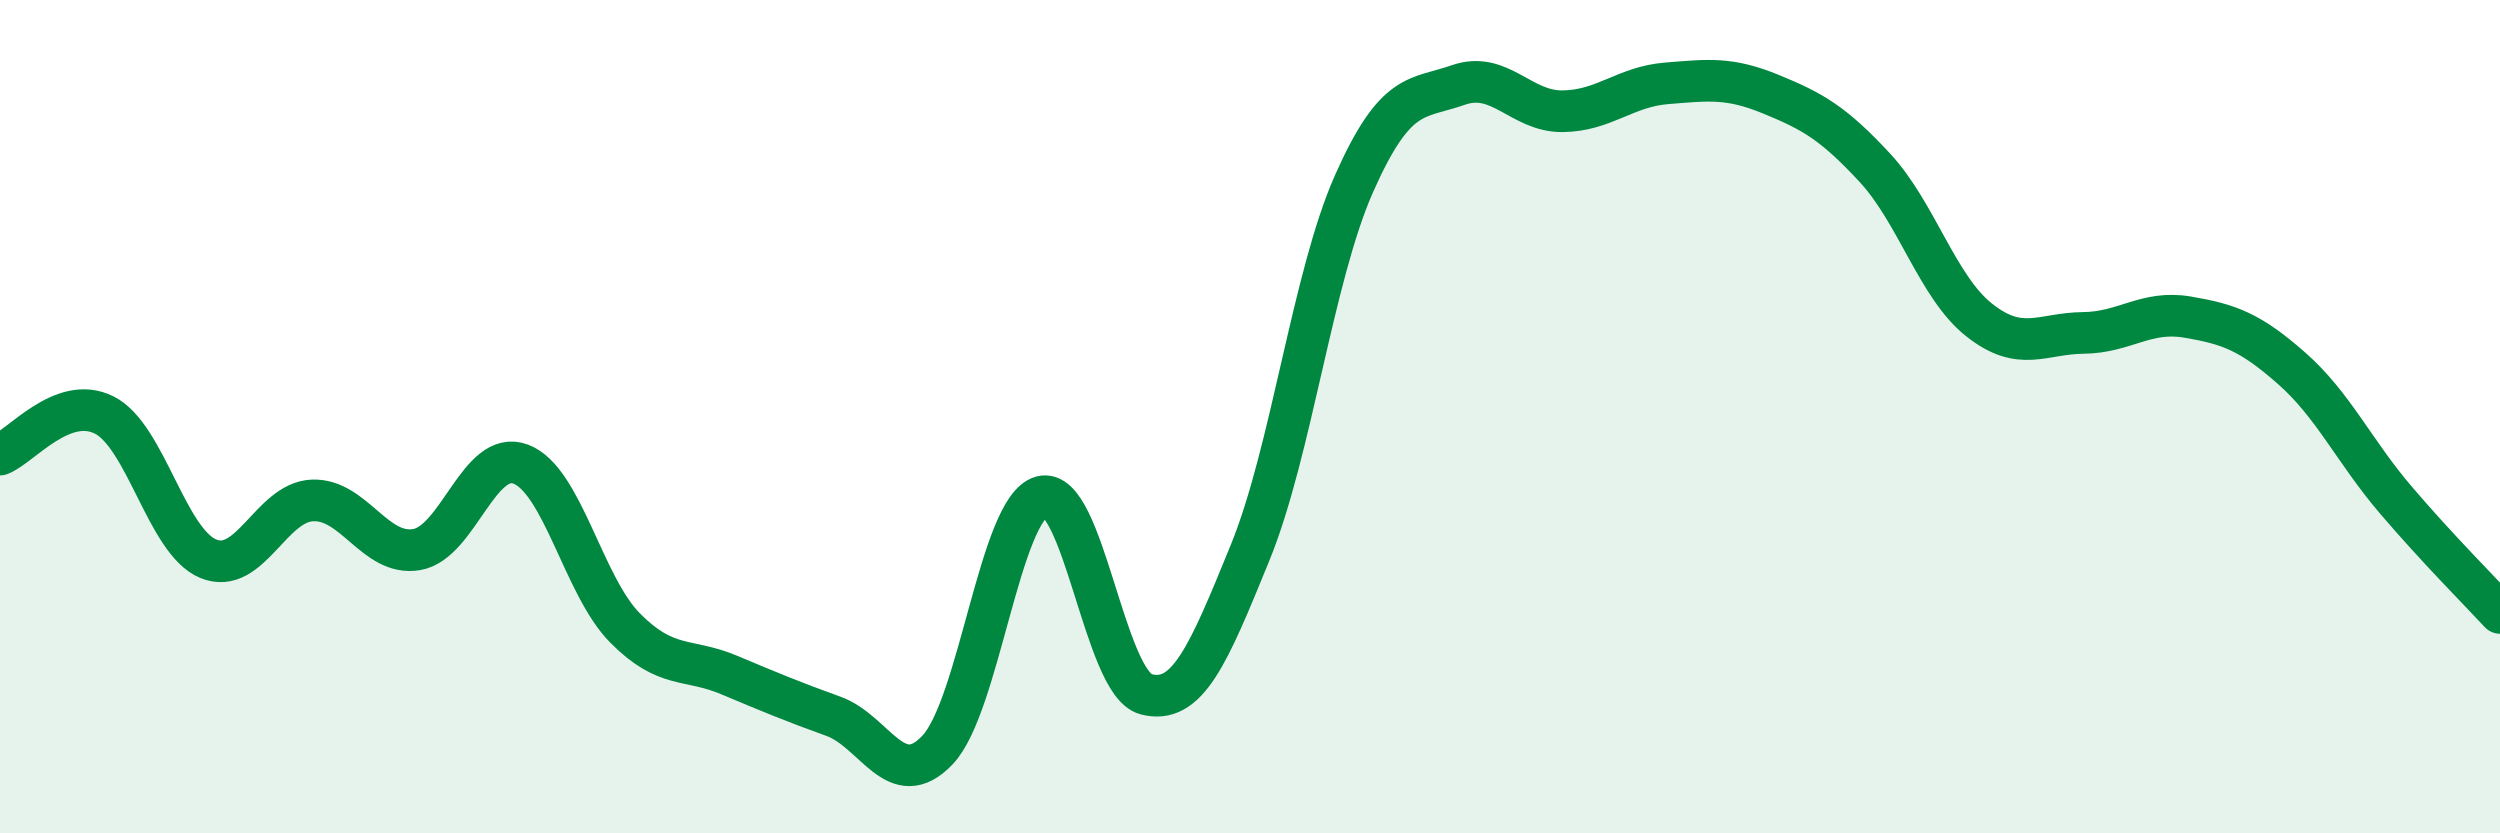
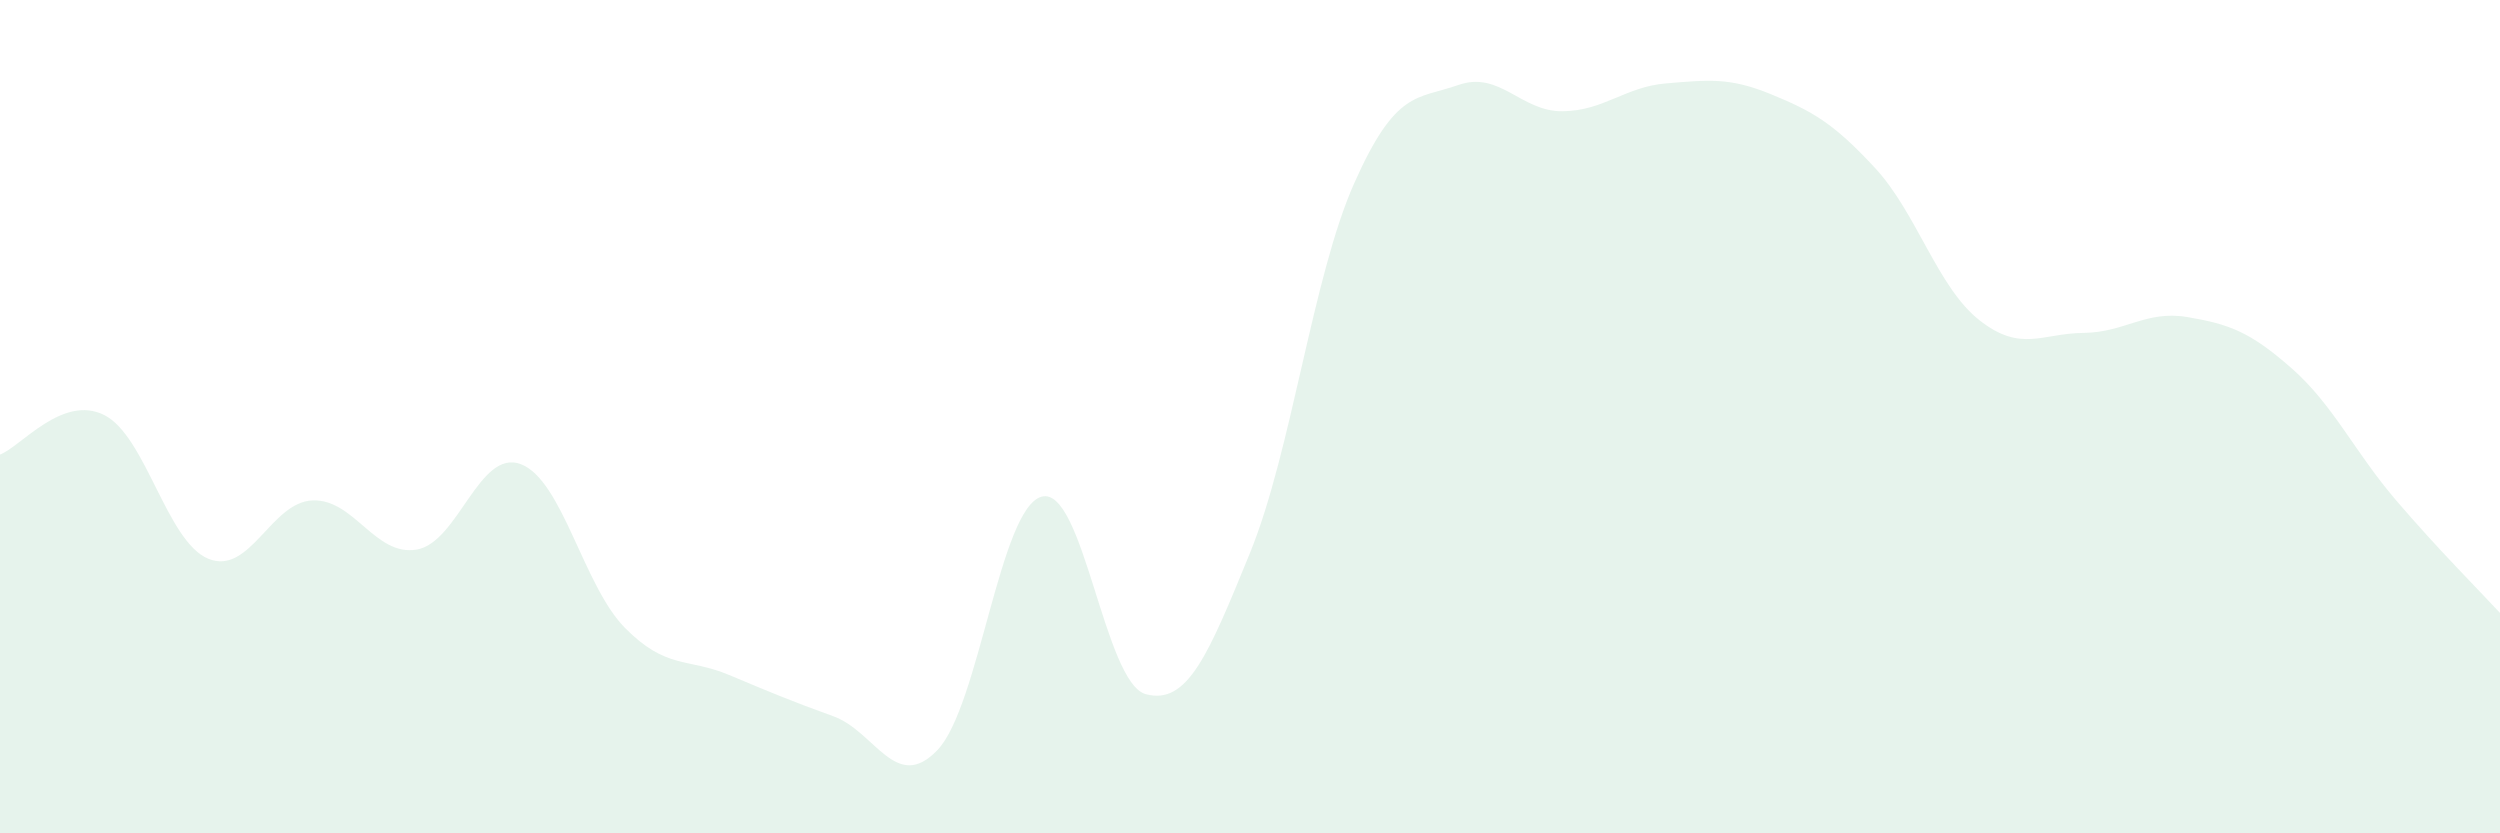
<svg xmlns="http://www.w3.org/2000/svg" width="60" height="20" viewBox="0 0 60 20">
  <path d="M 0,10.91 C 0.5,10.72 1.5,9.46 2.5,9.96 C 3.5,10.46 4,13 5,13.41 C 6,13.82 6.5,12.05 7.5,12.01 C 8.5,11.97 9,13.36 10,13.19 C 11,13.02 11.5,10.76 12.5,11.14 C 13.5,11.52 14,14.06 15,15.07 C 16,16.08 16.5,15.78 17.5,16.2 C 18.5,16.62 19,16.83 20,17.19 C 21,17.55 21.5,19.05 22.5,18 C 23.5,16.95 24,12.19 25,11.92 C 26,11.65 26.5,16.39 27.5,16.66 C 28.5,16.93 29,15.72 30,13.27 C 31,10.82 31.5,6.65 32.5,4.4 C 33.5,2.15 34,2.39 35,2.04 C 36,1.69 36.5,2.68 37.5,2.67 C 38.5,2.66 39,2.08 40,2 C 41,1.92 41.5,1.85 42.5,2.26 C 43.5,2.67 44,2.95 45,4.03 C 46,5.11 46.5,6.89 47.5,7.68 C 48.5,8.47 49,8 50,7.99 C 51,7.98 51.5,7.44 52.5,7.61 C 53.5,7.78 54,7.96 55,8.84 C 56,9.72 56.5,10.83 57.5,12 C 58.5,13.17 59.5,14.17 60,14.71L60 20L0 20Z" fill="#008740" opacity="0.1" stroke-linecap="round" stroke-linejoin="round" />
-   <path d="M 0,10.91 C 0.5,10.72 1.5,9.46 2.5,9.96 C 3.5,10.46 4,13 5,13.41 C 6,13.82 6.5,12.05 7.5,12.01 C 8.5,11.97 9,13.36 10,13.19 C 11,13.02 11.5,10.76 12.5,11.14 C 13.5,11.52 14,14.06 15,15.07 C 16,16.08 16.5,15.78 17.5,16.2 C 18.5,16.62 19,16.83 20,17.19 C 21,17.55 21.5,19.05 22.5,18 C 23.5,16.95 24,12.19 25,11.92 C 26,11.65 26.5,16.39 27.5,16.66 C 28.5,16.93 29,15.72 30,13.27 C 31,10.82 31.5,6.65 32.5,4.4 C 33.5,2.15 34,2.39 35,2.04 C 36,1.69 36.5,2.68 37.5,2.67 C 38.5,2.66 39,2.08 40,2 C 41,1.92 41.5,1.85 42.5,2.26 C 43.5,2.67 44,2.95 45,4.03 C 46,5.11 46.5,6.89 47.5,7.68 C 48.5,8.47 49,8 50,7.99 C 51,7.98 51.5,7.44 52.5,7.61 C 53.5,7.78 54,7.96 55,8.84 C 56,9.72 56.5,10.83 57.5,12 C 58.5,13.17 59.5,14.17 60,14.71" stroke="#008740" stroke-width="1" fill="none" stroke-linecap="round" stroke-linejoin="round" />
</svg>